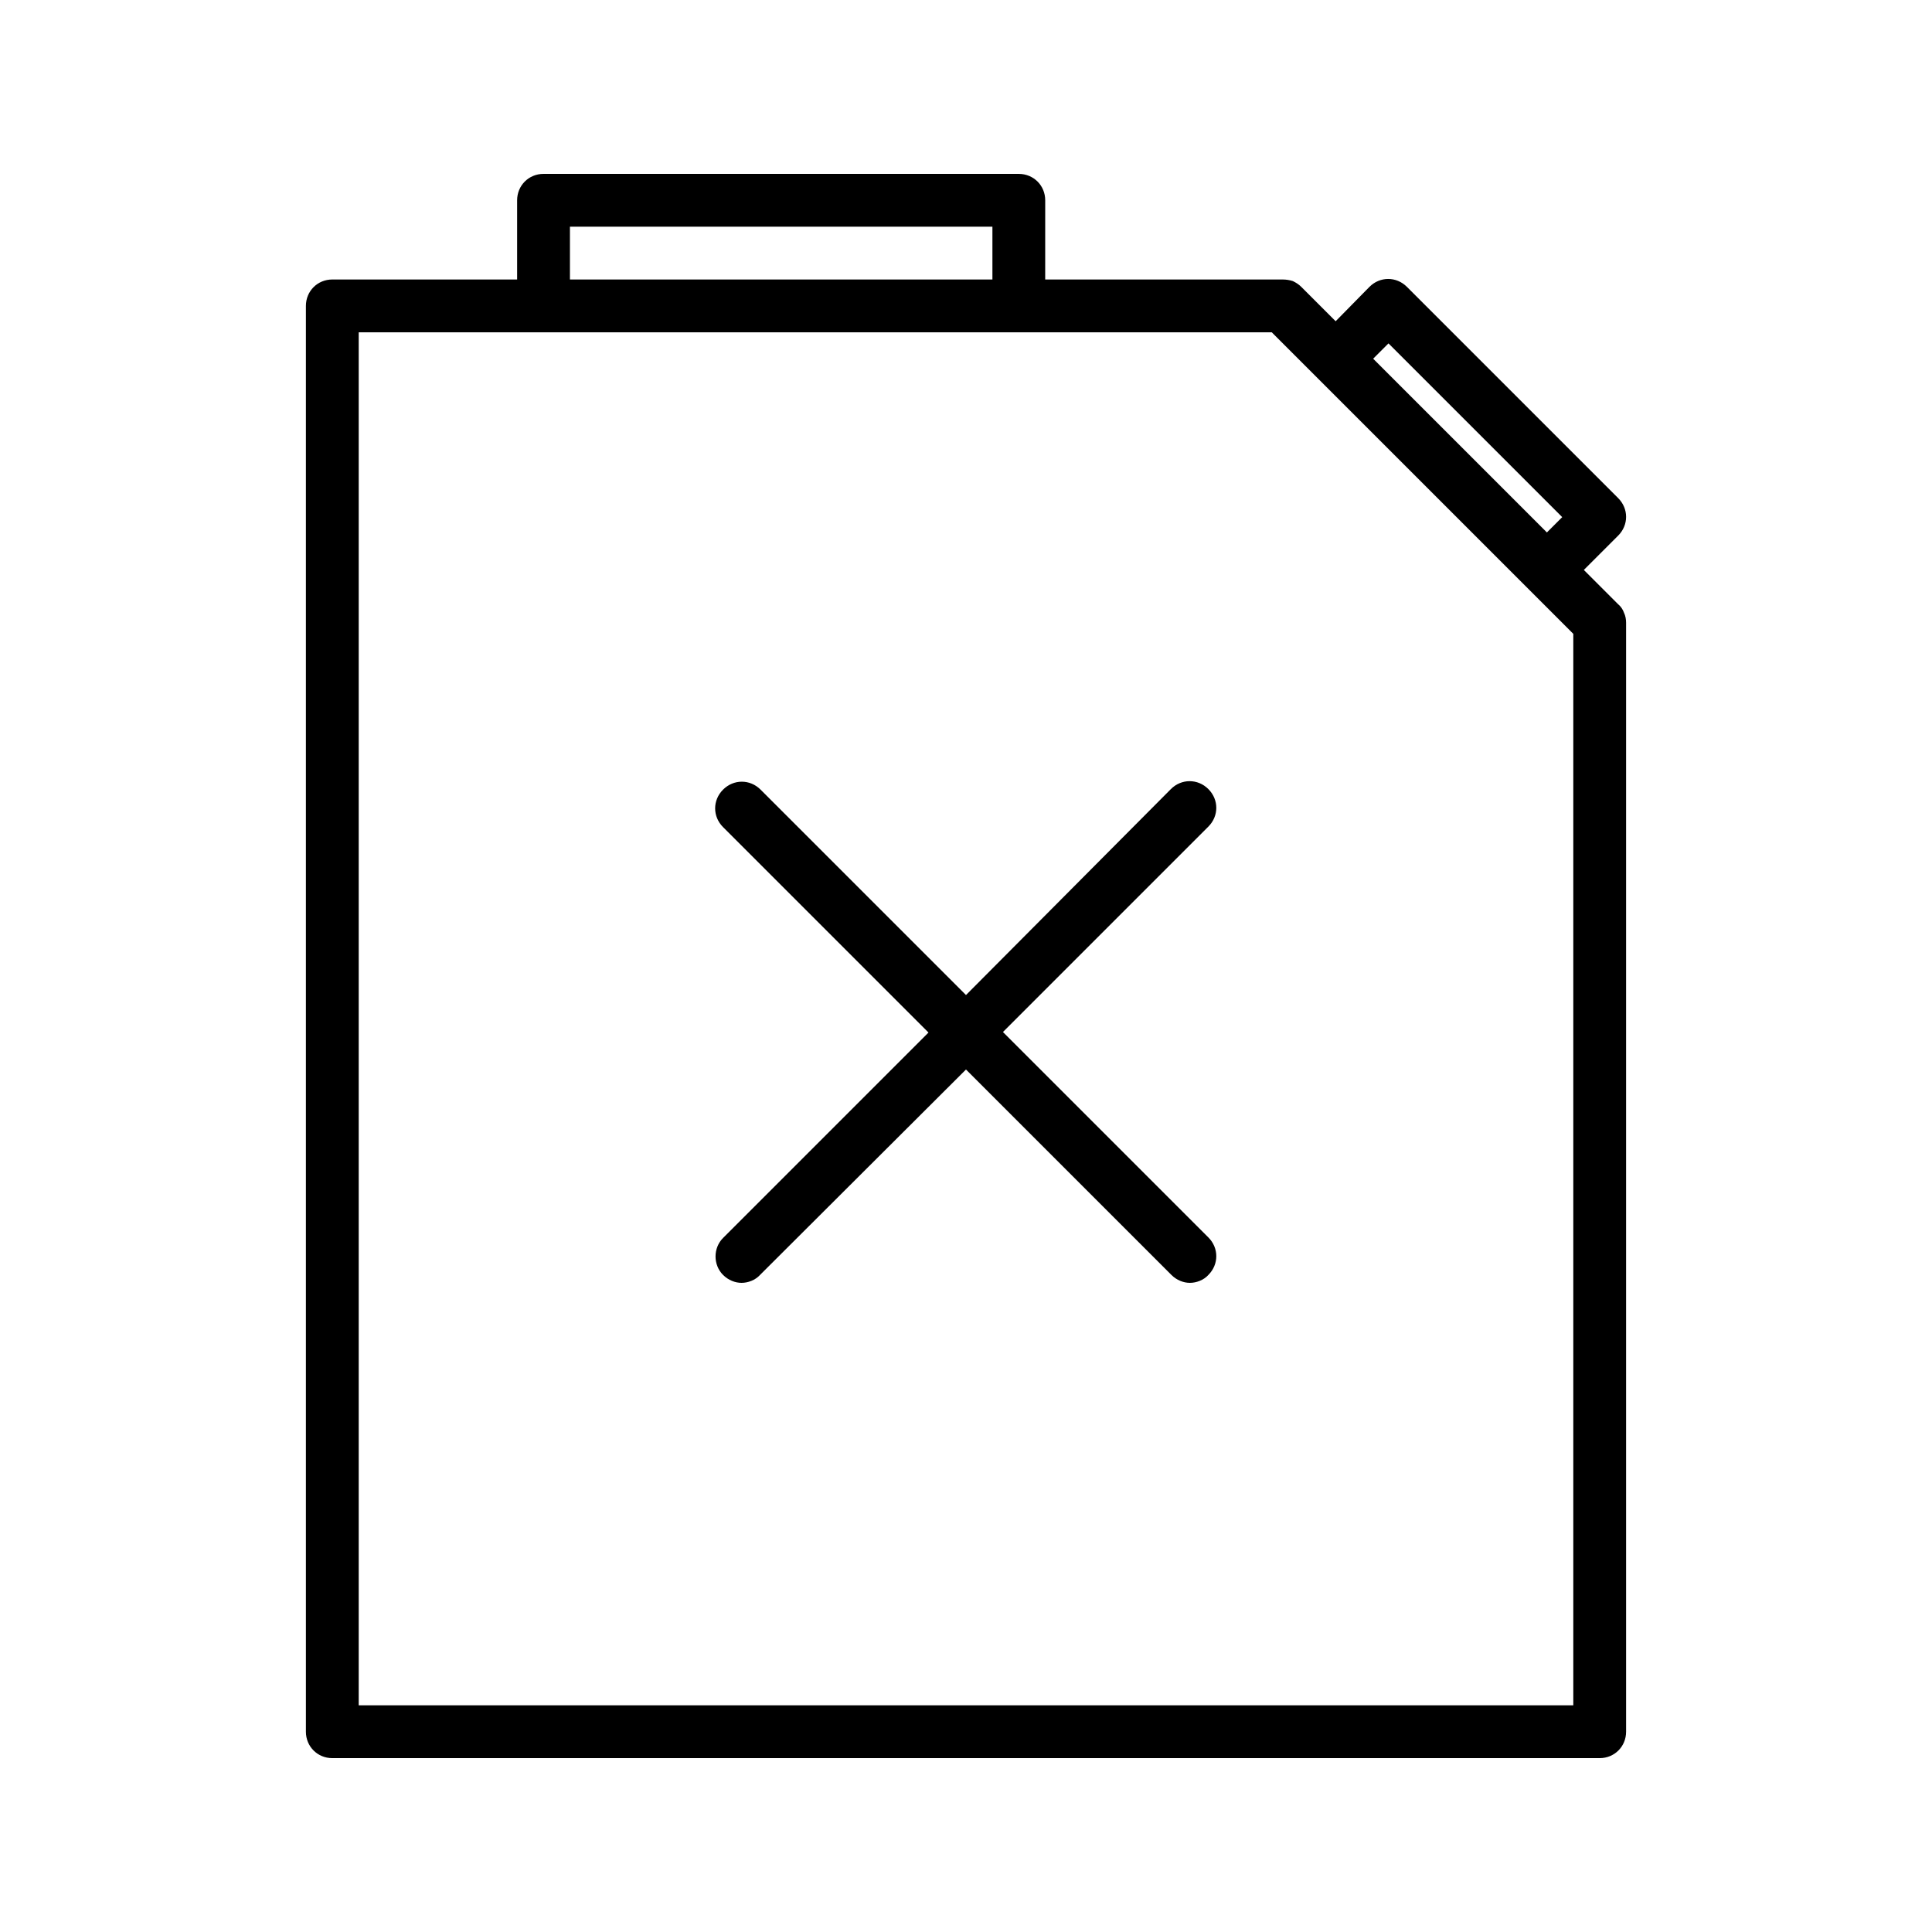
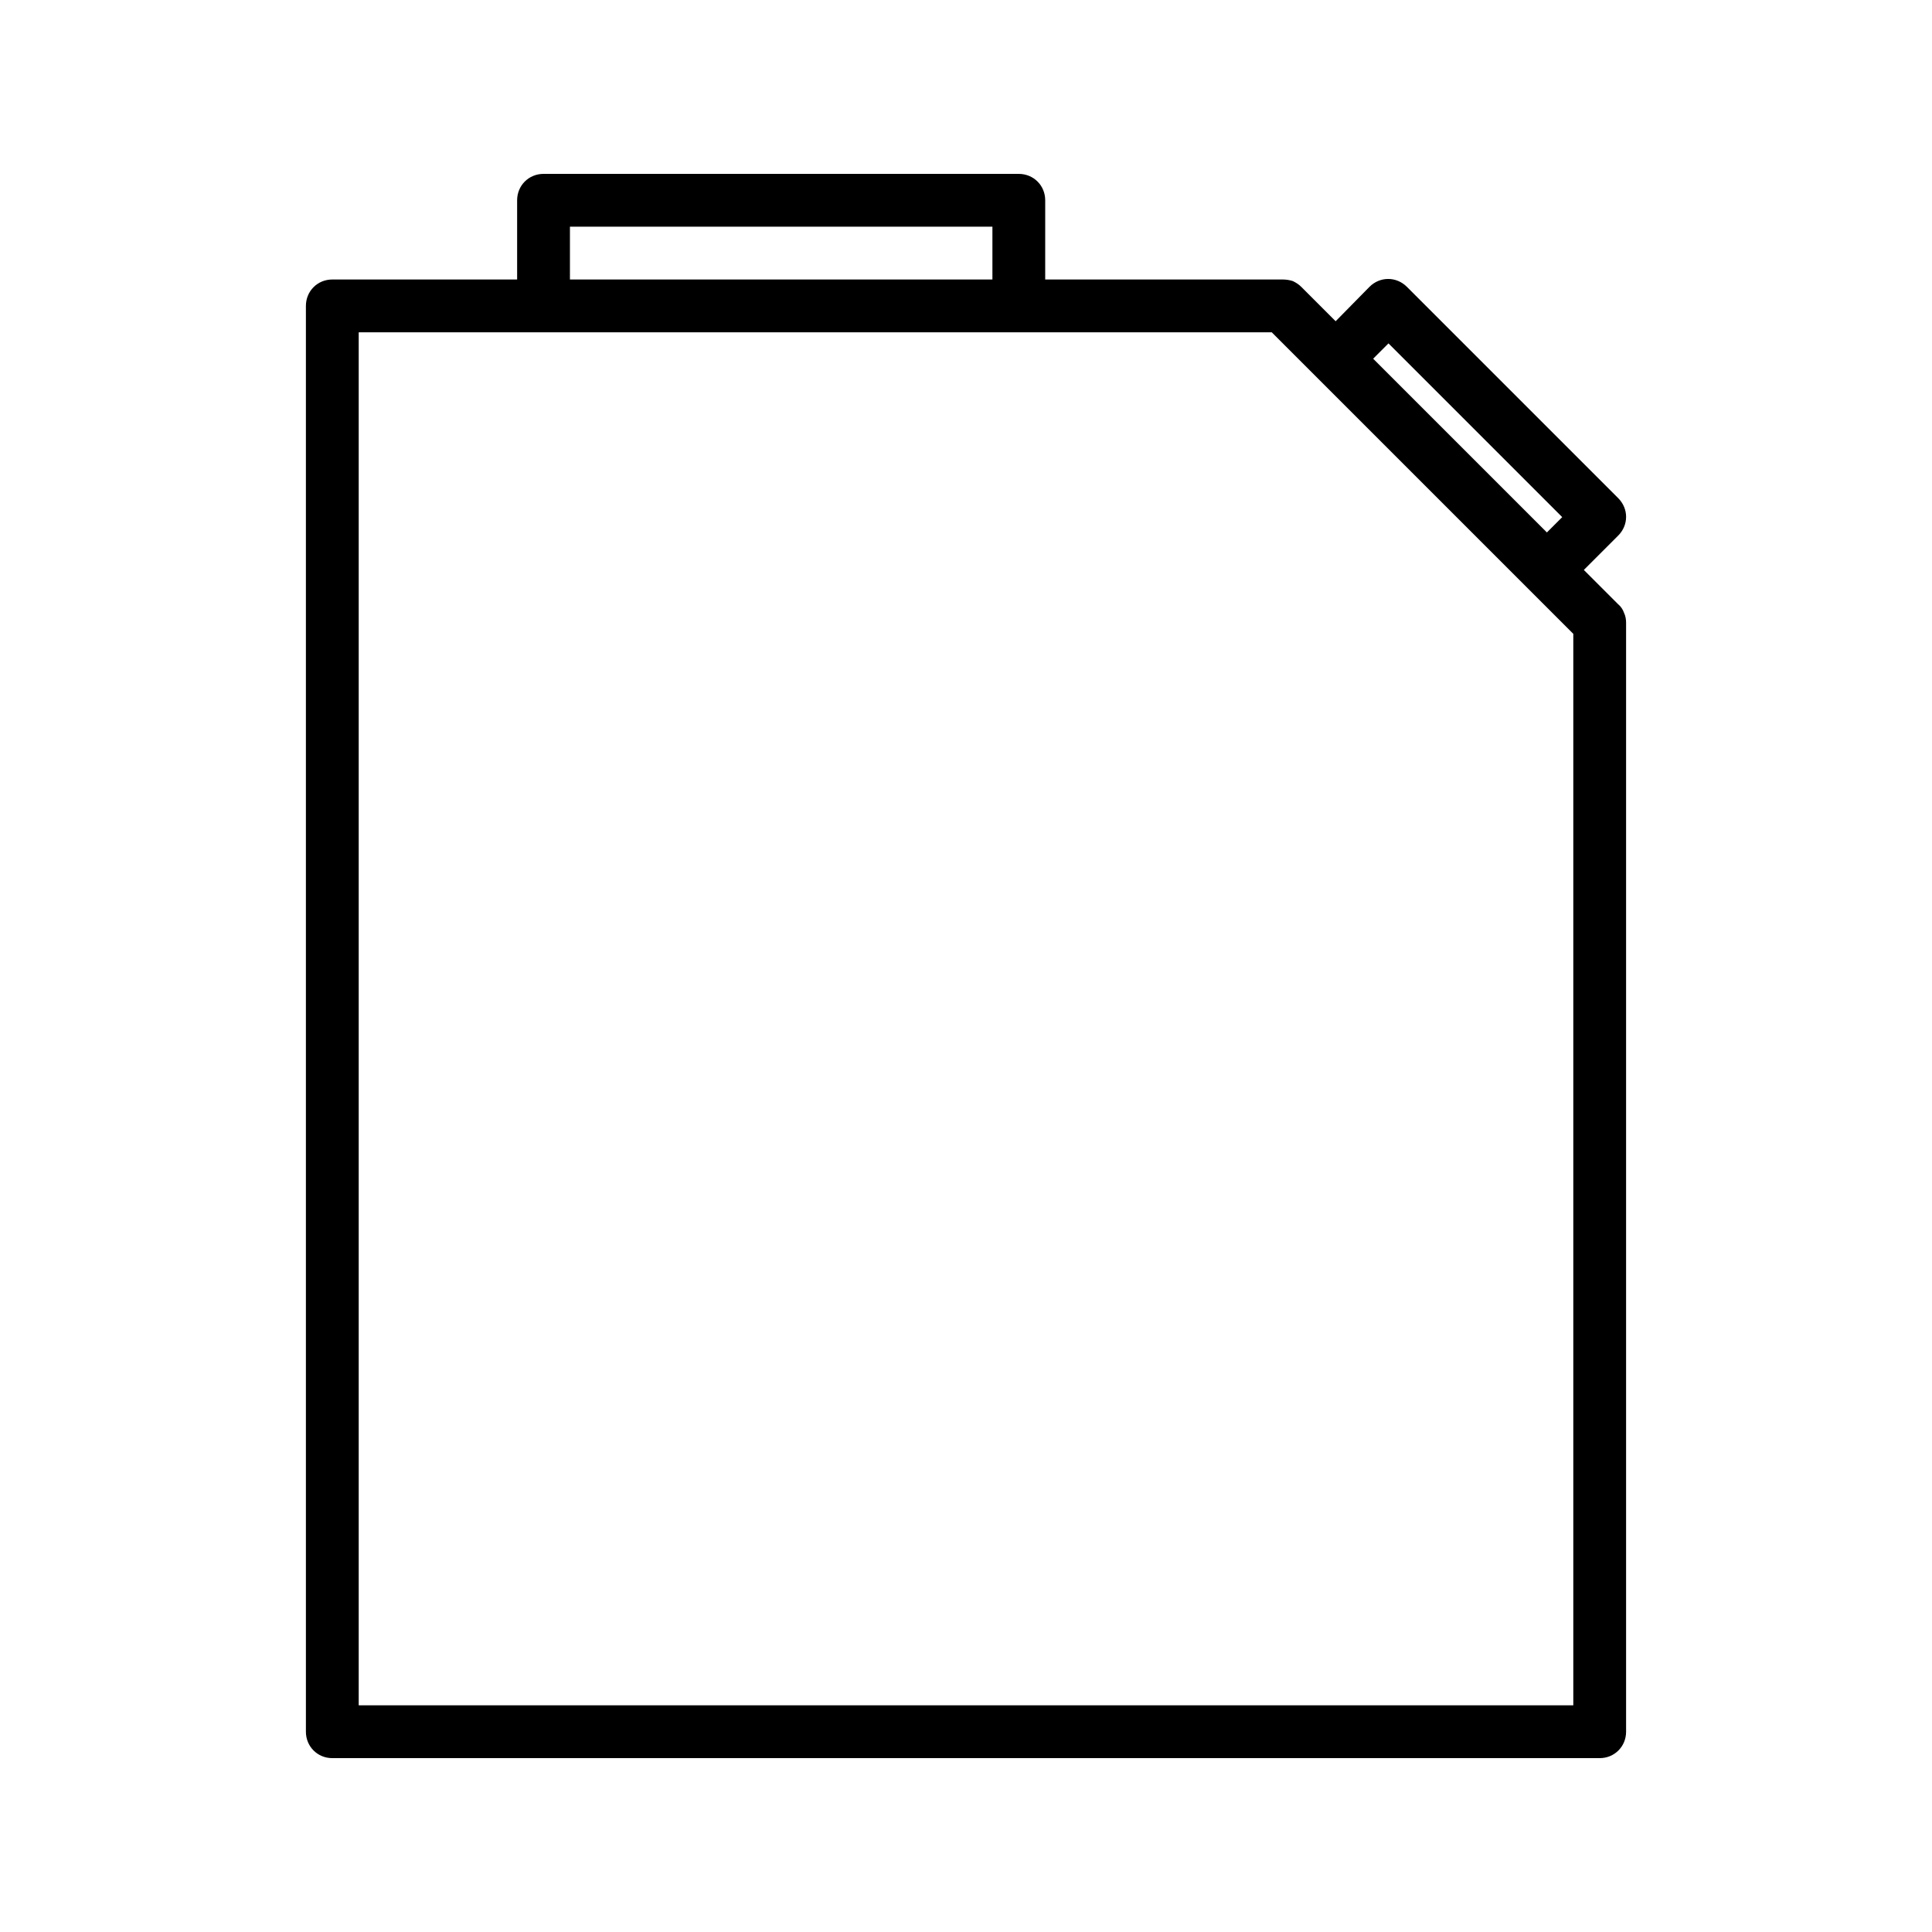
<svg xmlns="http://www.w3.org/2000/svg" fill="#000000" width="800px" height="800px" version="1.1" viewBox="144 144 512 512">
  <g>
    <path d="m413.99 190.08h-125.95c-3.918 0-6.996 3.078-6.996 6.996v20.992h-48.98c-3.918 0-6.996 3.078-6.996 7v377.86c0 3.918 3.078 6.996 6.996 6.996h335.87c3.918 0 6.996-3.078 6.996-6.996v-293.89c0-0.84-0.141-1.82-0.559-2.66-0.281-0.84-0.84-1.68-1.539-2.238l-9.098-9.098 9.098-9.098c2.801-2.801 2.801-7.137 0-9.938l-55.98-55.98c-2.801-2.801-7.137-2.801-9.938 0l-8.953 9.105-9.098-9.098c-0.699-0.699-1.398-1.121-2.238-1.539-0.84-0.281-1.82-0.422-2.66-0.422h-62.977l0.004-20.992c0-3.918-3.082-6.996-7-6.996zm-118.95 13.996h111.96v13.996h-111.96zm216.92 30.926 46.043 46.043-4.059 4.059-46.043-46.043zm-30.93-2.938 79.91 79.91v283.95h-321.88v-363.86z" />
-     <path d="m335.62 481.87c1.398 1.398 3.219 2.098 4.898 2.098 1.68 0 3.637-0.699 4.898-2.098l54.582-54.438 54.438 54.438c1.398 1.398 3.219 2.098 4.898 2.098 1.68 0 3.637-0.699 4.898-2.098 2.801-2.801 2.801-7.137 0-9.938l-54.438-54.438 54.438-54.438c2.801-2.801 2.801-7.137 0-9.938-2.801-2.801-7.137-2.801-9.938 0l-54.297 54.578-54.438-54.438c-2.801-2.801-7.137-2.801-9.938 0-2.801 2.801-2.801 7.137 0 9.938l54.438 54.438-54.438 54.438c-2.66 2.66-2.66 7.137-0.004 9.797z" />
  </g>
</svg>